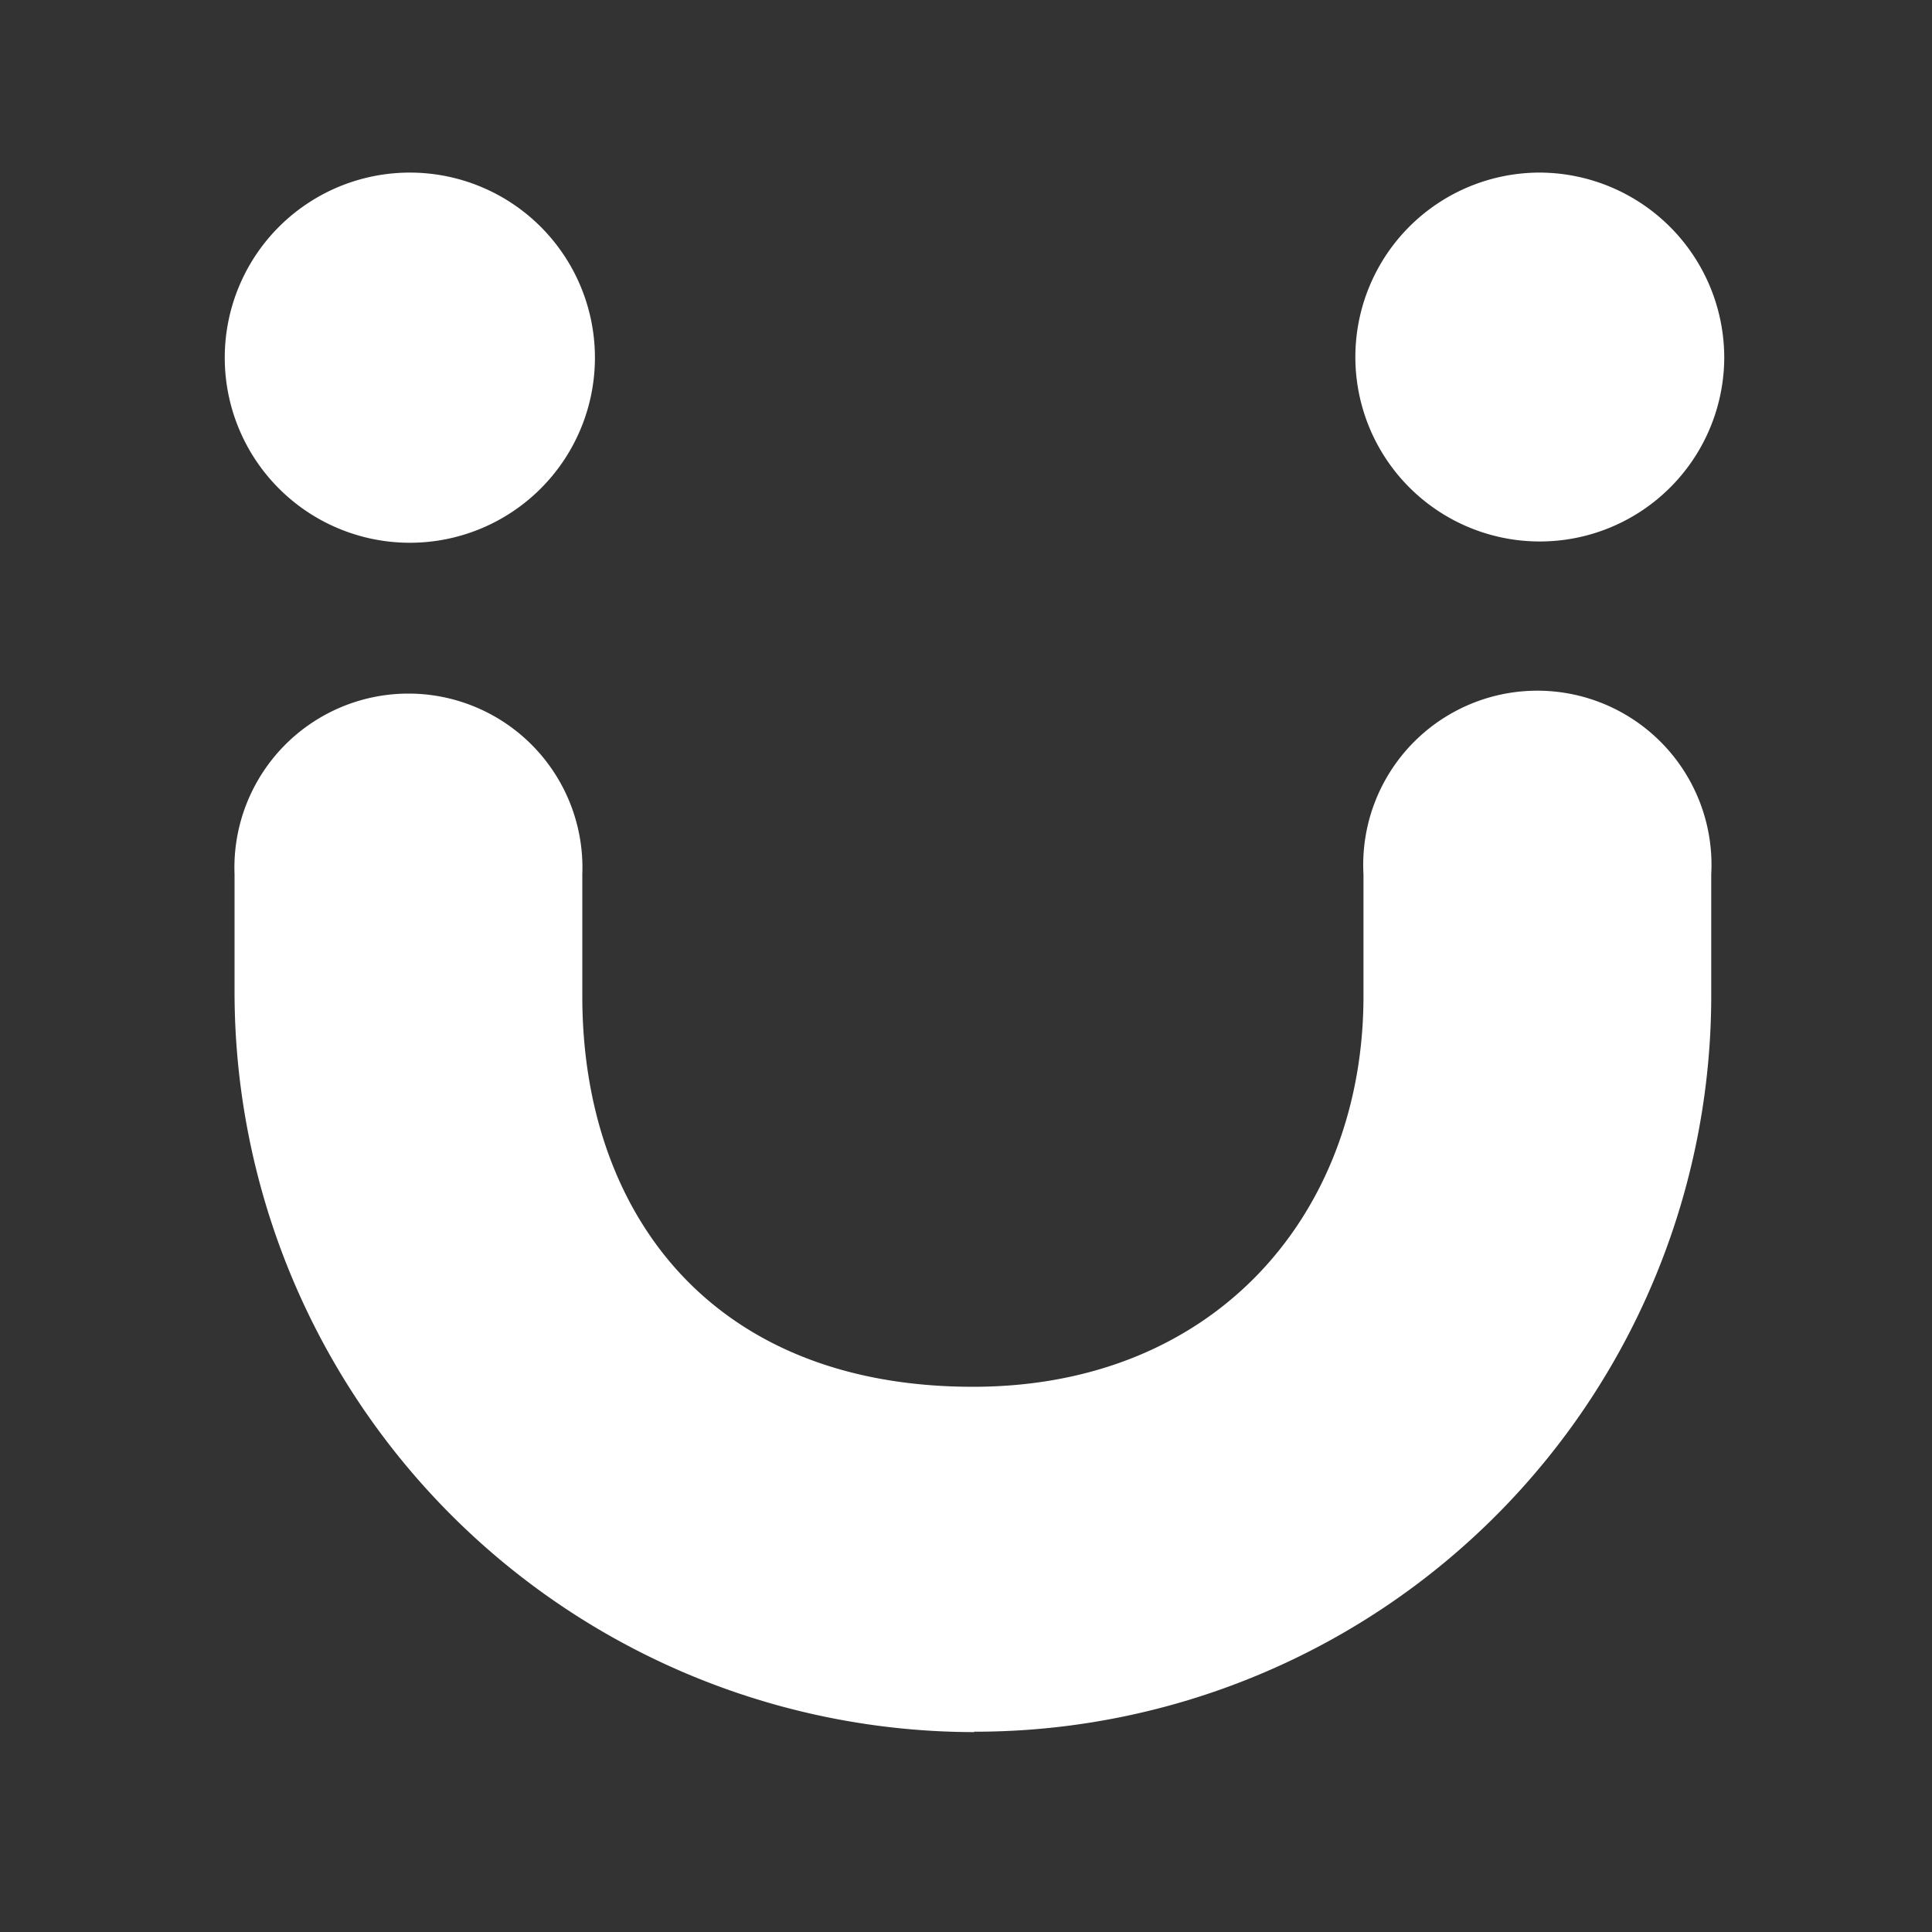
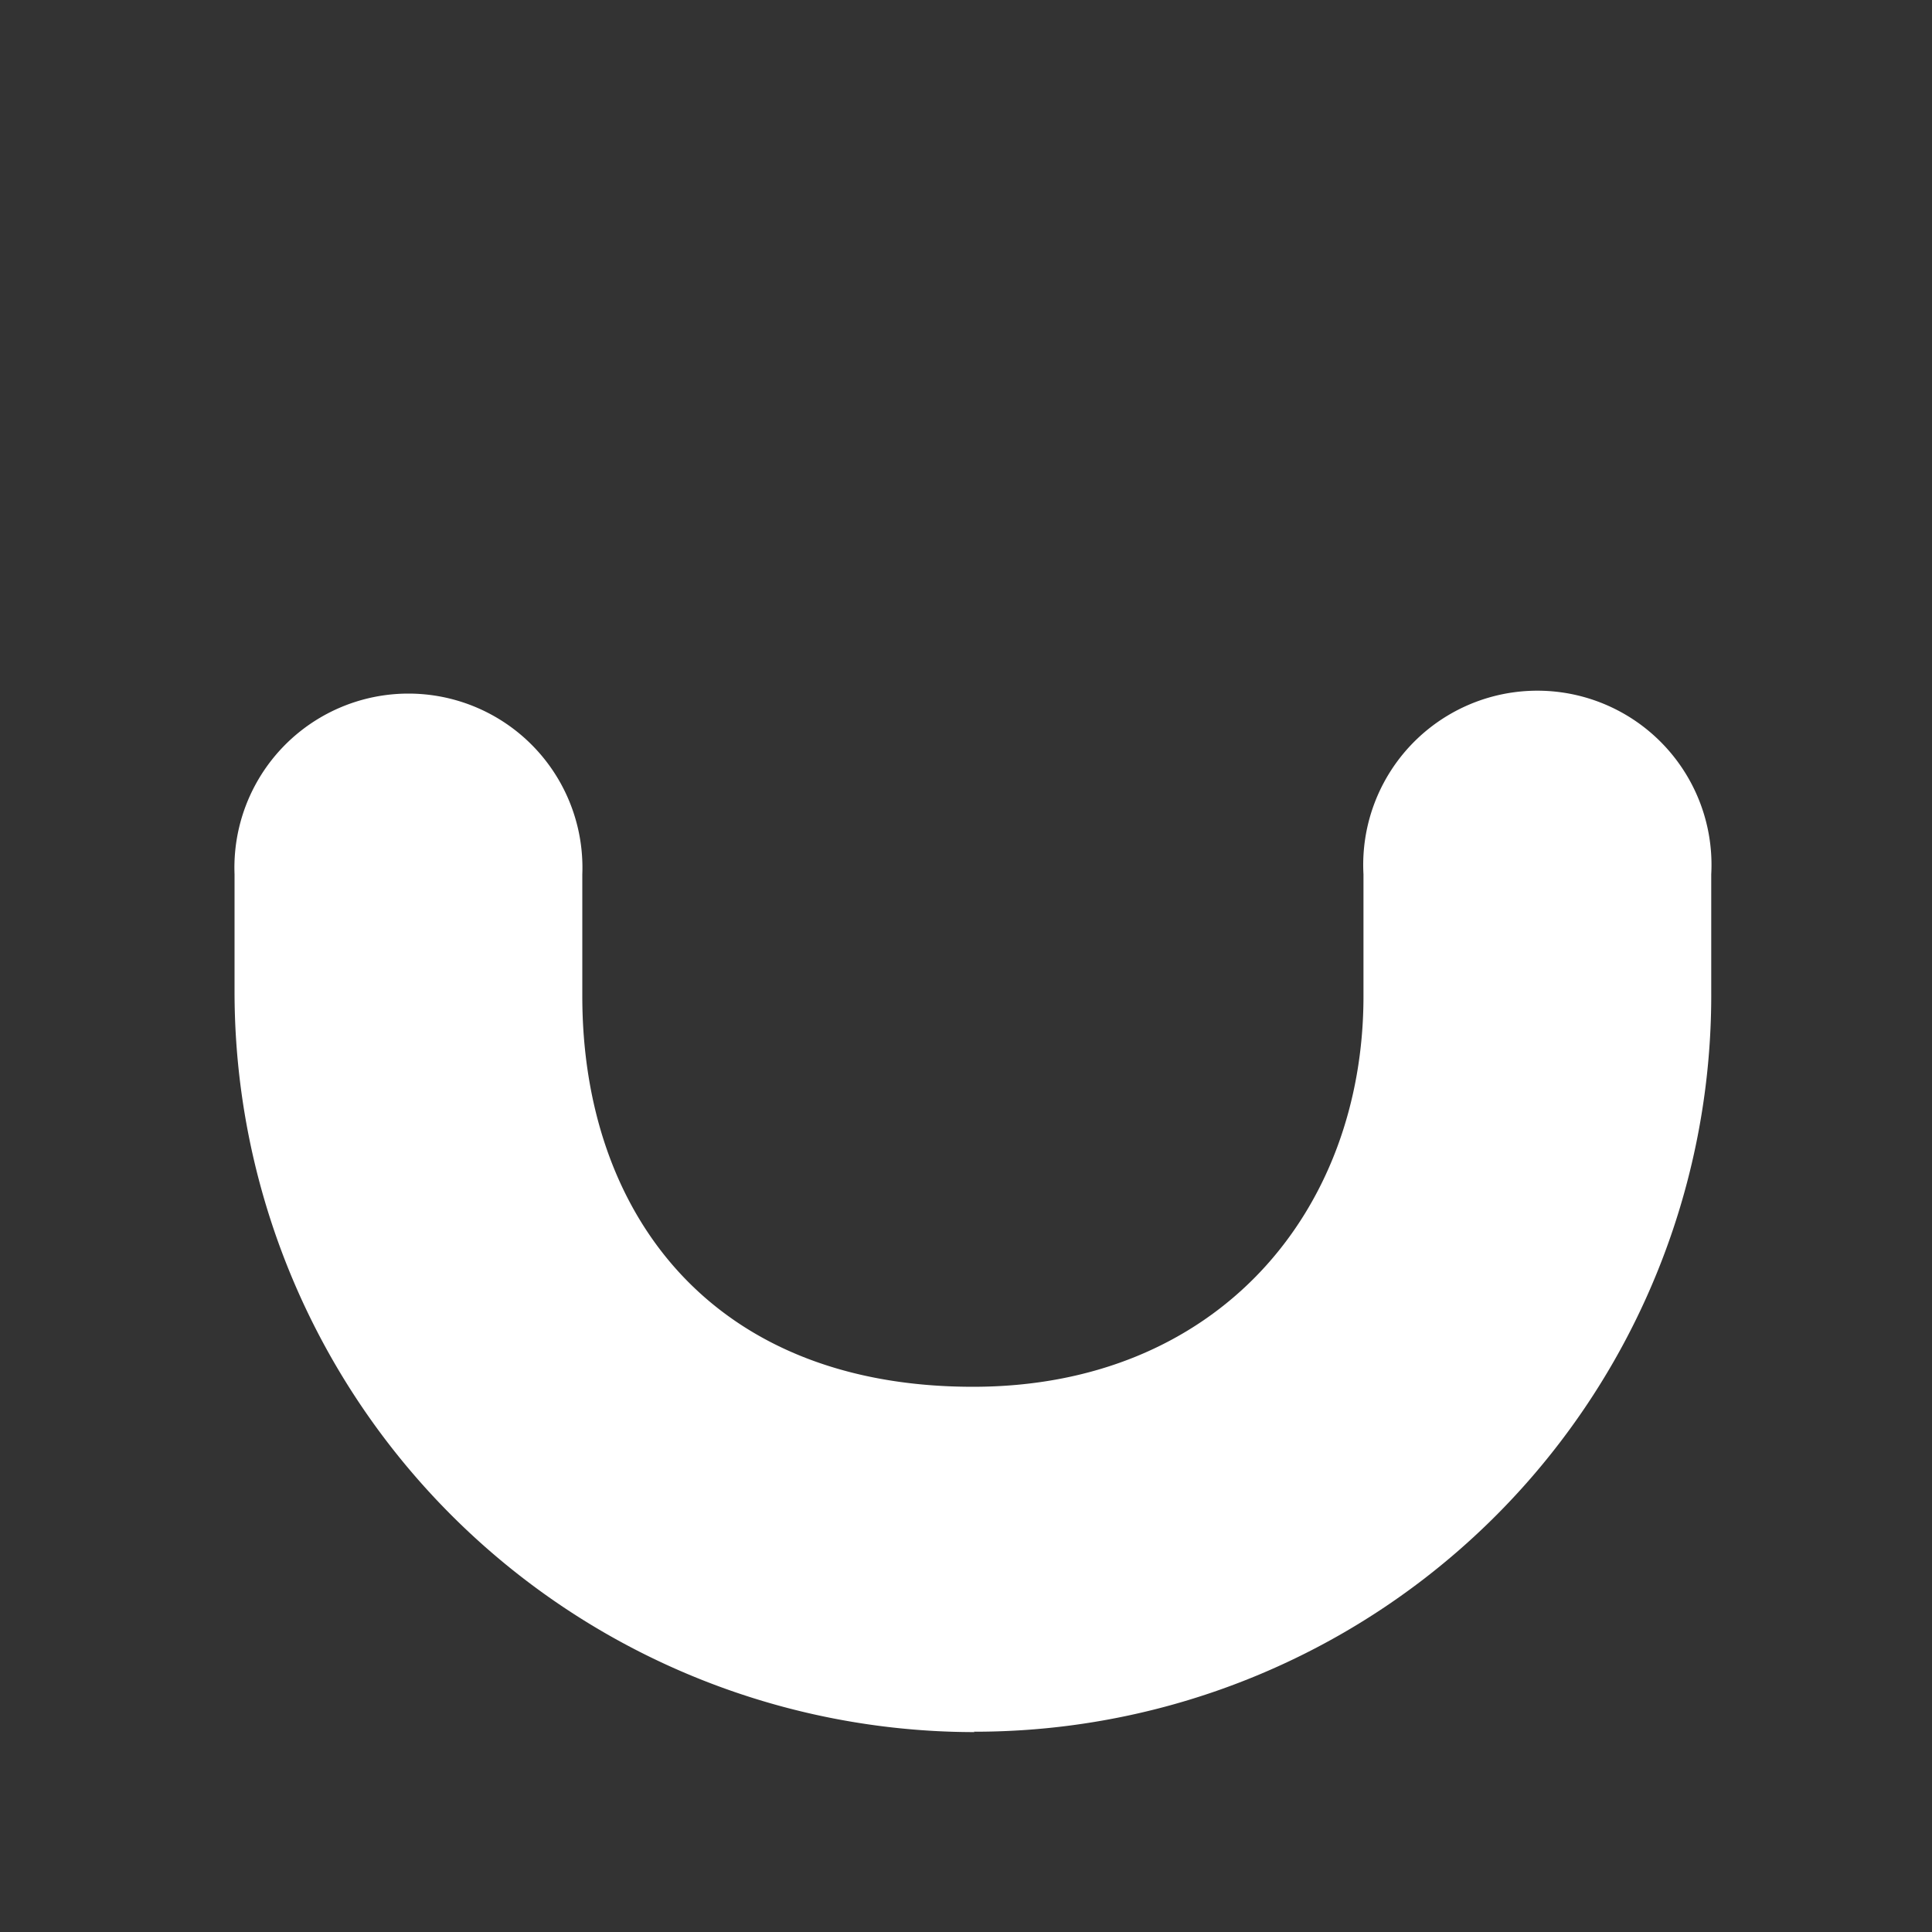
<svg xmlns="http://www.w3.org/2000/svg" width="150" height="150" data-name="logosandtypes com">
  <rect width="100%" height="100%" fill="#333333" stroke="none" />
  <path fill="none" d="M0 0h150v150H0V0z" class="cls-1" />
-   <path fill="#fff" d="M46.19 27.76A14.37 14.37 0 1 1 31.83 13.4a14.37 14.37 0 0 1 14.36 14.36m87.68 0a14.32 14.32 0 1 1-14.26-14.36 14.38 14.38 0 0 1 14.26 14.36" class="cls-2" />
  <path fill="#fff" d="M75.66 134.48A57.49 57.49 0 0 1 18.21 77v-9.12a13.51 13.51 0 1 1 27 0v9.47c0 16.7 9.9 30.32 30.33 30.32 19 0 30.32-13.62 30.32-30.32v-9.47a13.52 13.52 0 1 1 27 0V77a57.18 57.18 0 0 1-57.25 57.45" class="cls-3" />
</svg>